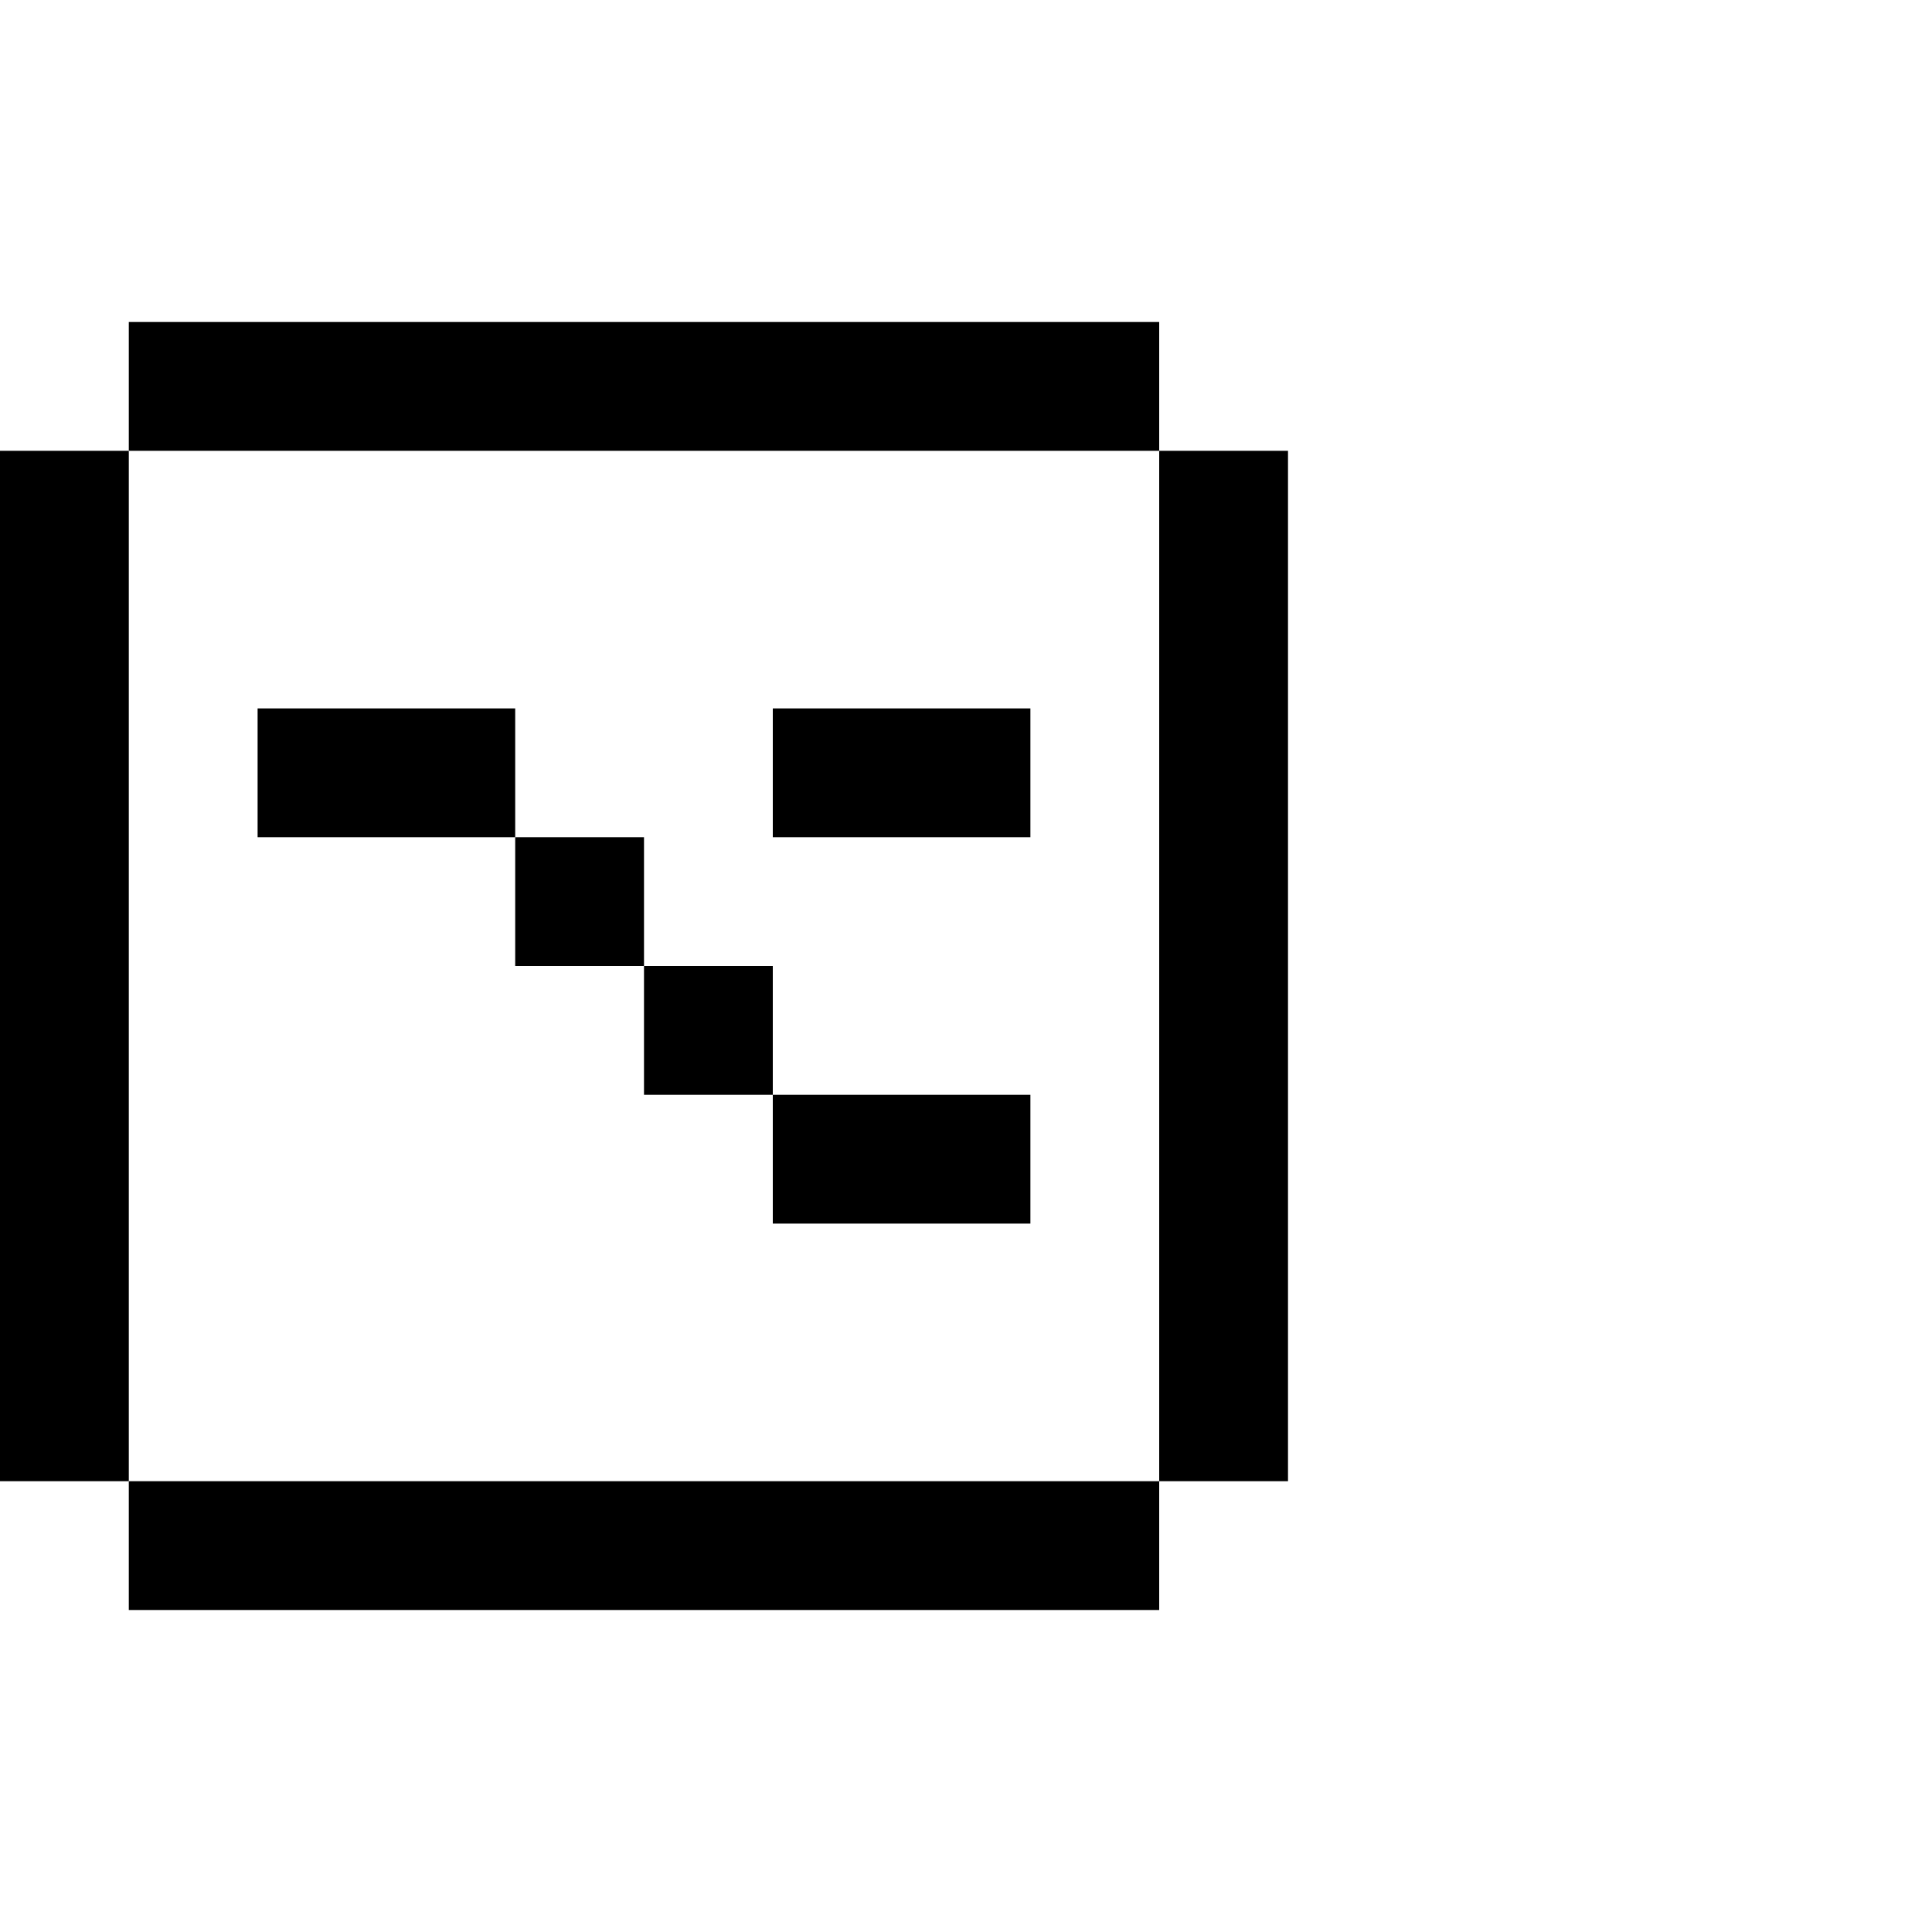
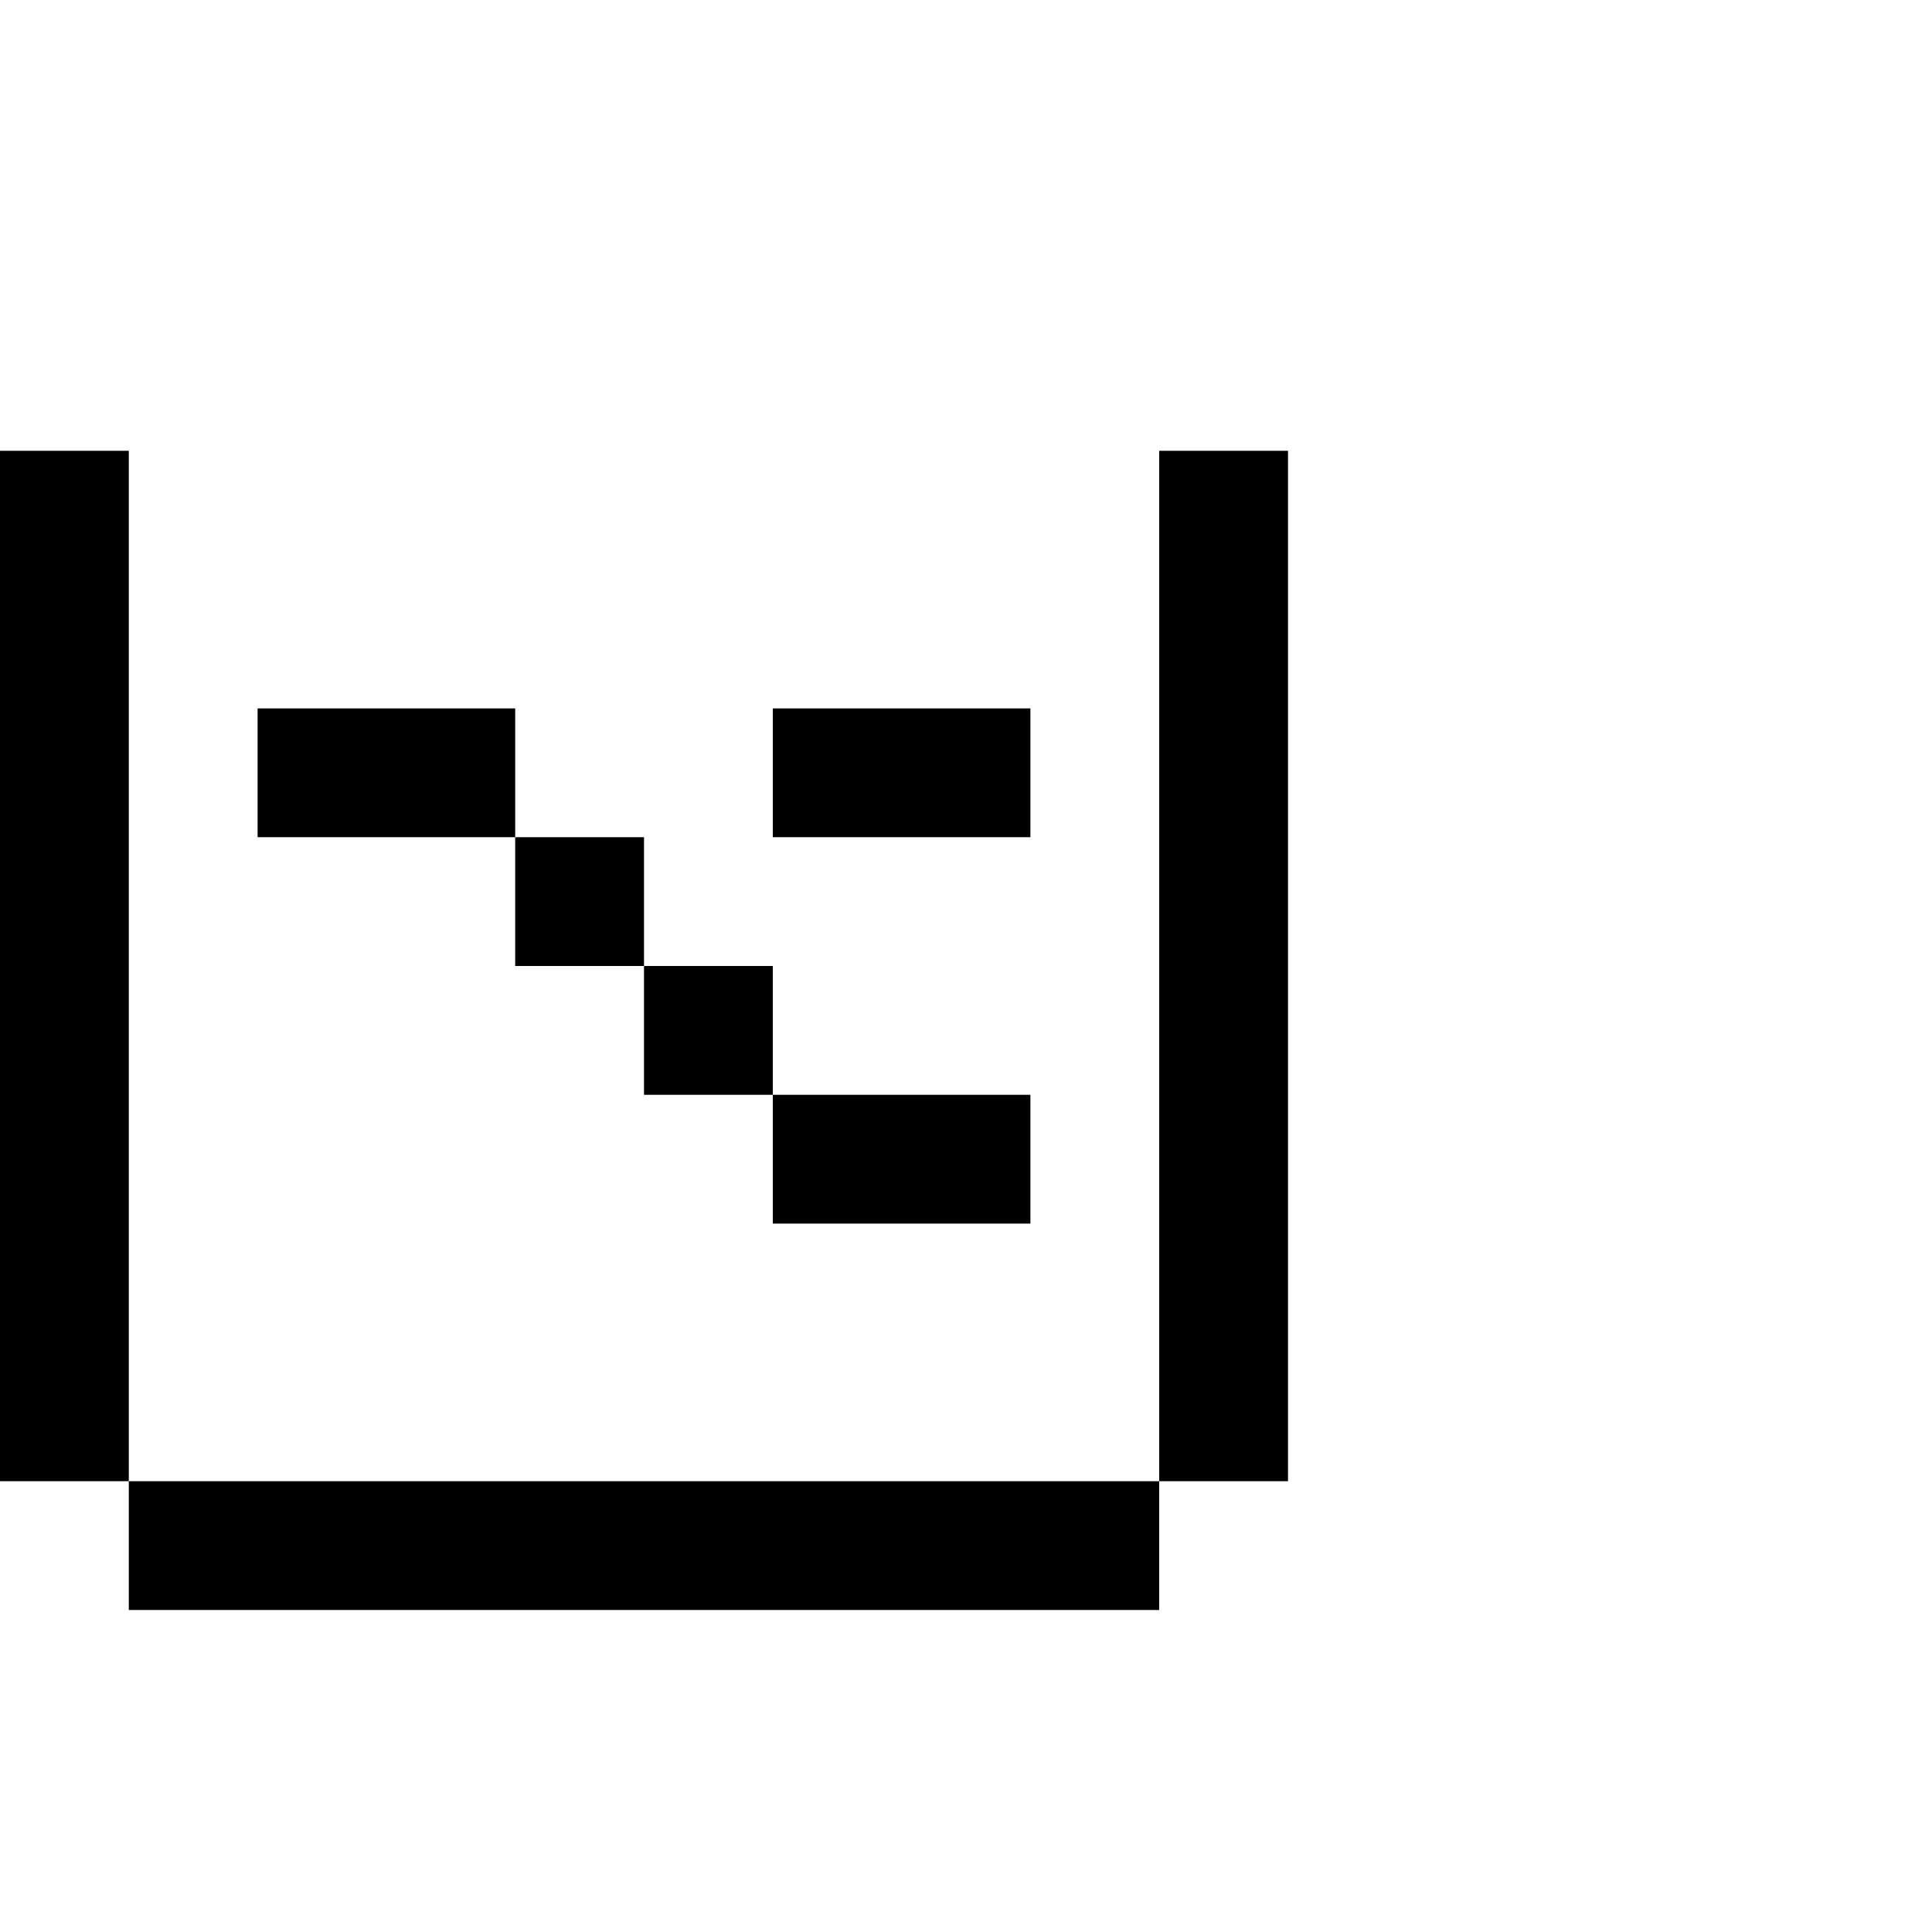
<svg xmlns="http://www.w3.org/2000/svg" width="60" height="60" viewBox="0 0 60 60" fill="none">
-   <rect x="4" y="10" width="32" height="4" fill="black" />
  <rect x="4" y="46" width="32" height="4" fill="black" />
  <rect x="36" y="14" width="4" height="32" fill="black" />
  <rect y="14" width="4" height="32" fill="black" />
  <rect x="8" y="22" width="8" height="4" fill="black" />
  <rect x="24" y="22" width="8" height="4" fill="black" />
  <rect x="24" y="34" width="8" height="4" fill="black" />
  <rect x="16" y="26" width="4" height="4" fill="black" />
  <rect x="20" y="30" width="4" height="4" fill="black" />
</svg>